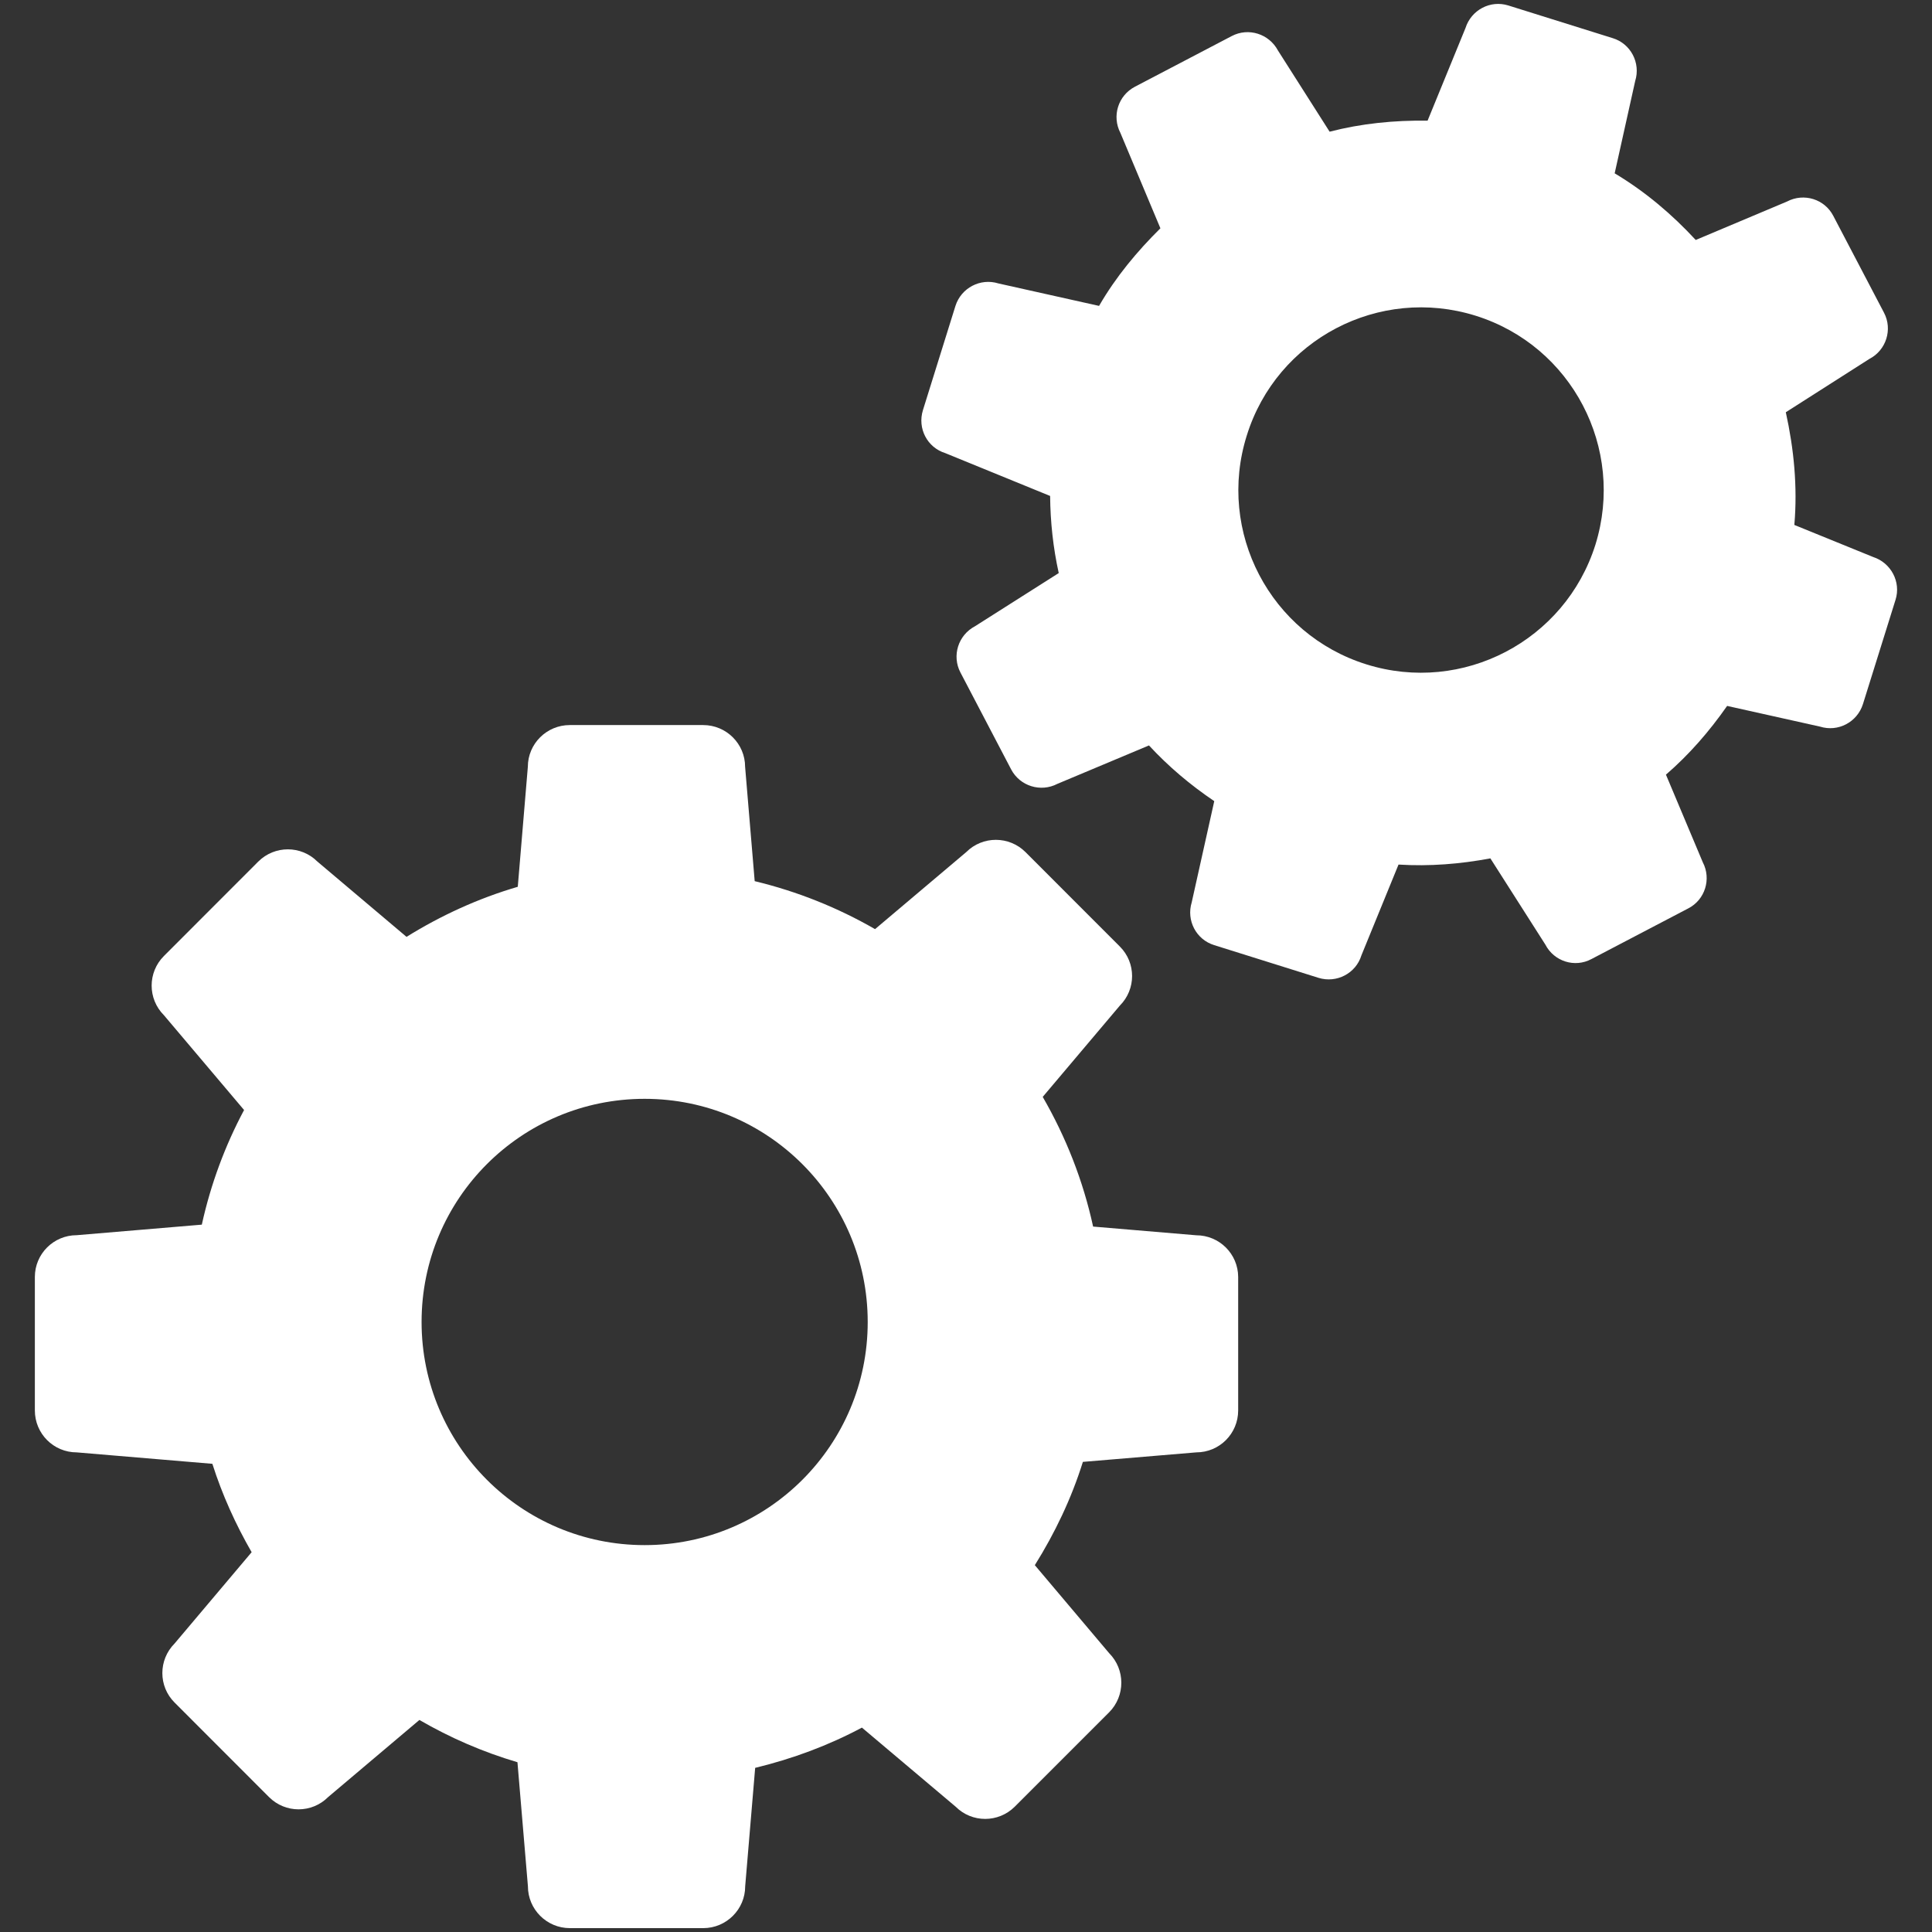
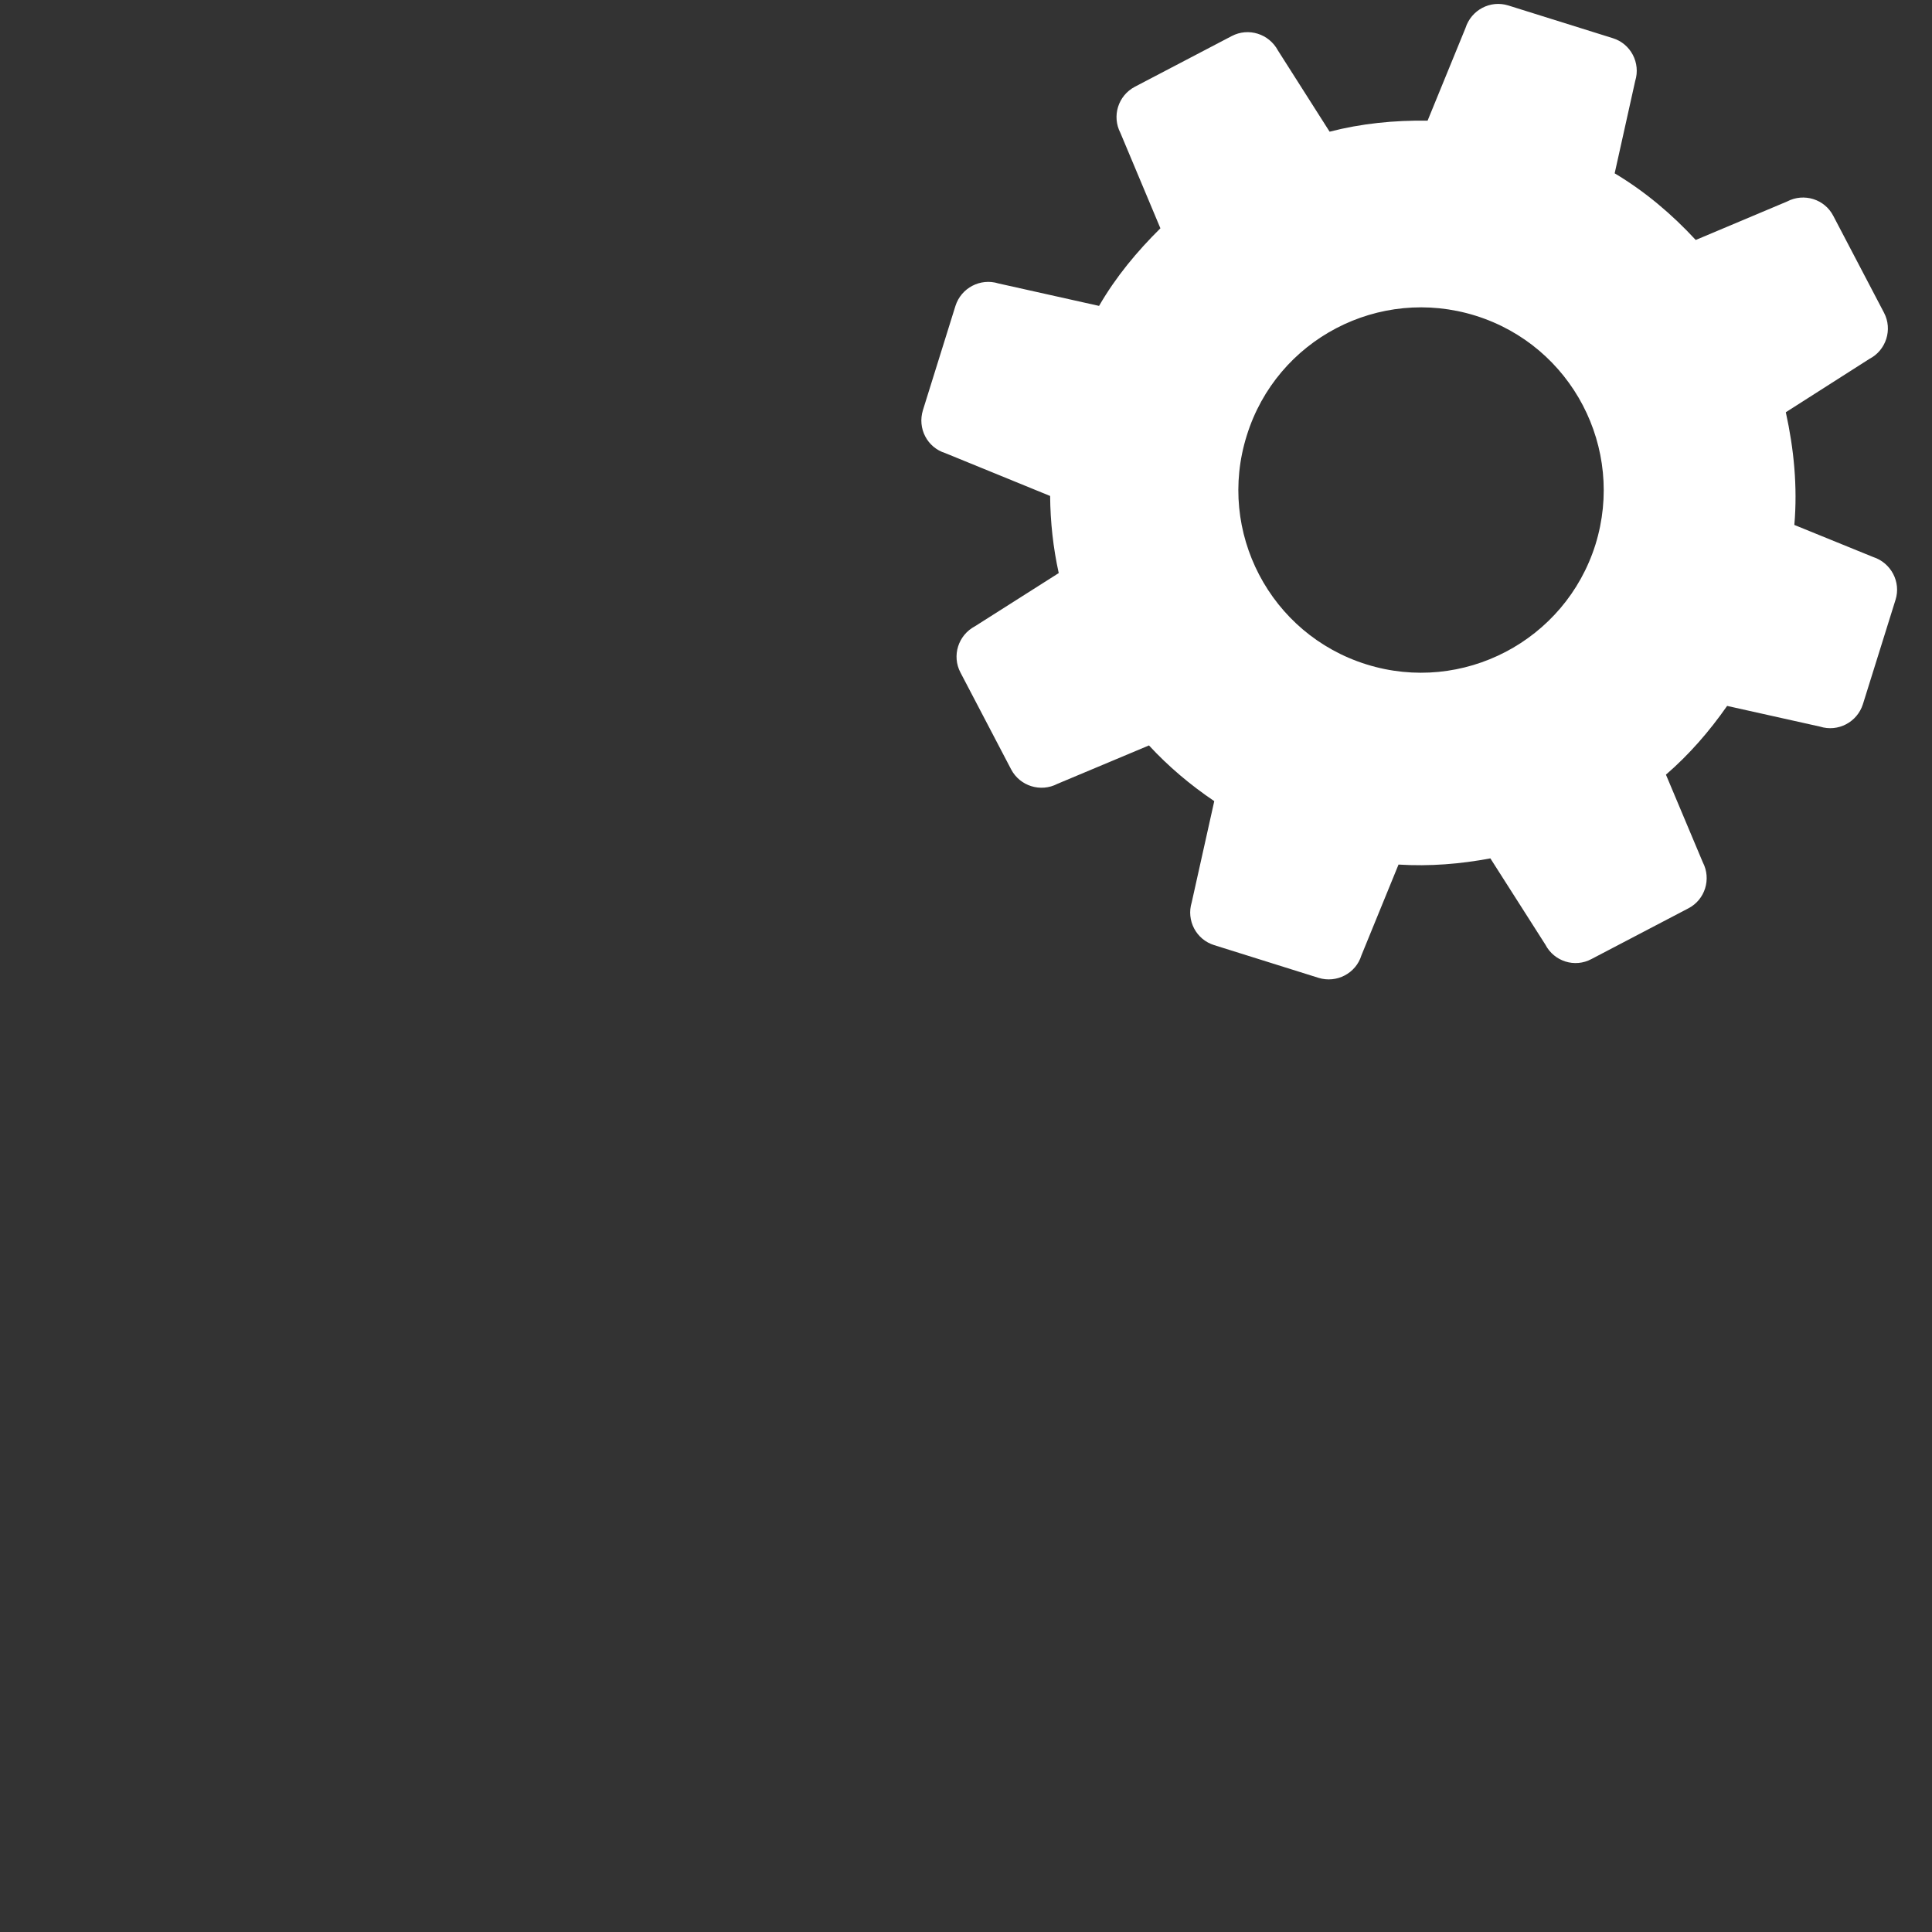
<svg xmlns="http://www.w3.org/2000/svg" version="1.1" id="Layer_1" x="0px" y="0px" width="24px" height="24px" viewBox="0 0 24 24" enable-background="new 0 0 24 24" xml:space="preserve">
  <rect x="0" y="0" width="24" height="24" fill="#333333" stroke="none" />
  <g>
-     <path fill="#FFFFFF" d="M14.859,15.345l-1.28-0.108c-0.125-0.575-0.34-1.116-0.626-1.611l0.958-1.134   c0.203-0.203,0.203-0.532,0-0.734l-1.172-1.173c-0.204-0.203-0.533-0.203-0.736,0l-1.133,0.957   c-0.462-0.266-0.963-0.468-1.495-0.596l-0.119-1.42c0-0.286-0.233-0.519-0.521-0.519H7.078c-0.287,0-0.521,0.232-0.521,0.519   l-0.125,1.49C5.94,11.16,5.477,11.373,5.05,11.638l-1.107-0.935c-0.203-0.203-0.531-0.203-0.735,0l-1.172,1.173   c-0.203,0.203-0.203,0.532,0,0.735l0.996,1.178c-0.236,0.442-0.414,0.92-0.525,1.424l-1.554,0.131c-0.287,0-0.52,0.232-0.52,0.519   v1.658c0,0.288,0.232,0.521,0.52,0.521l1.685,0.142c0.123,0.387,0.289,0.752,0.488,1.098l-0.957,1.134   c-0.203,0.204-0.203,0.532,0,0.734l1.173,1.174c0.203,0.203,0.531,0.203,0.734,0l1.134-0.958c0.381,0.221,0.788,0.398,1.218,0.525   l0.13,1.541c0,0.286,0.233,0.52,0.521,0.52h1.657c0.287,0,0.521-0.233,0.521-0.52l0.124-1.471c0.467-0.113,0.912-0.279,1.326-0.5   l1.164,0.982c0.203,0.203,0.531,0.203,0.735,0l1.172-1.172c0.202-0.203,0.202-0.532,0-0.735l-0.923-1.093   c0.249-0.398,0.454-0.826,0.597-1.283l1.408-0.118c0.289,0,0.521-0.233,0.521-0.521v-1.658   C15.38,15.577,15.148,15.345,14.859,15.345z M8.008,19.194c-1.532,0-2.771-1.241-2.771-2.772c0-1.532,1.239-2.772,2.771-2.772   c1.53,0,2.771,1.24,2.771,2.772C10.78,17.953,9.539,19.194,8.008,19.194z" />
    <path fill="#FFFFFF" d="M23.268,6.919L22.29,6.521c0.041-0.478-0.006-0.946-0.106-1.4l1.039-0.663   c0.207-0.107,0.29-0.365,0.181-0.573l-0.63-1.203c-0.107-0.208-0.365-0.289-0.574-0.179l-1.135,0.478   c-0.294-0.318-0.626-0.6-1.007-0.828l0.255-1.147c0.07-0.225-0.056-0.464-0.279-0.532l-1.297-0.406   c-0.224-0.07-0.461,0.056-0.532,0.28l-0.471,1.151c-0.415-0.006-0.823,0.035-1.217,0.137l-0.642-1.009   c-0.111-0.207-0.366-0.288-0.574-0.179l-1.202,0.629c-0.21,0.11-0.289,0.366-0.181,0.574l0.497,1.185   c-0.289,0.286-0.553,0.602-0.762,0.964l-1.25-0.279c-0.225-0.07-0.463,0.056-0.534,0.279l-0.404,1.295   c-0.07,0.227,0.053,0.464,0.278,0.534l1.302,0.532c0.003,0.326,0.038,0.645,0.107,0.958l-1.041,0.661   c-0.208,0.11-0.289,0.366-0.18,0.574l0.63,1.204c0.109,0.207,0.366,0.288,0.575,0.179l1.137-0.477   c0.24,0.26,0.512,0.49,0.811,0.692l-0.28,1.257c-0.069,0.225,0.055,0.463,0.28,0.532l1.295,0.406   c0.225,0.07,0.465-0.056,0.533-0.279l0.461-1.128c0.388,0.024,0.768-0.007,1.141-0.077l0.683,1.071   c0.108,0.209,0.365,0.291,0.572,0.18l1.204-0.63c0.208-0.107,0.288-0.365,0.18-0.572l-0.458-1.089   c0.287-0.248,0.538-0.536,0.76-0.854l1.153,0.257c0.225,0.071,0.463-0.055,0.534-0.279l0.405-1.296   C23.617,7.229,23.491,6.991,23.268,6.919z M16.974,8.253c-1.195-0.373-1.862-1.647-1.486-2.843   c0.372-1.197,1.646-1.862,2.843-1.488c1.195,0.374,1.86,1.646,1.488,2.844C19.443,7.961,18.169,8.627,16.974,8.253z" />
  </g>
</svg>